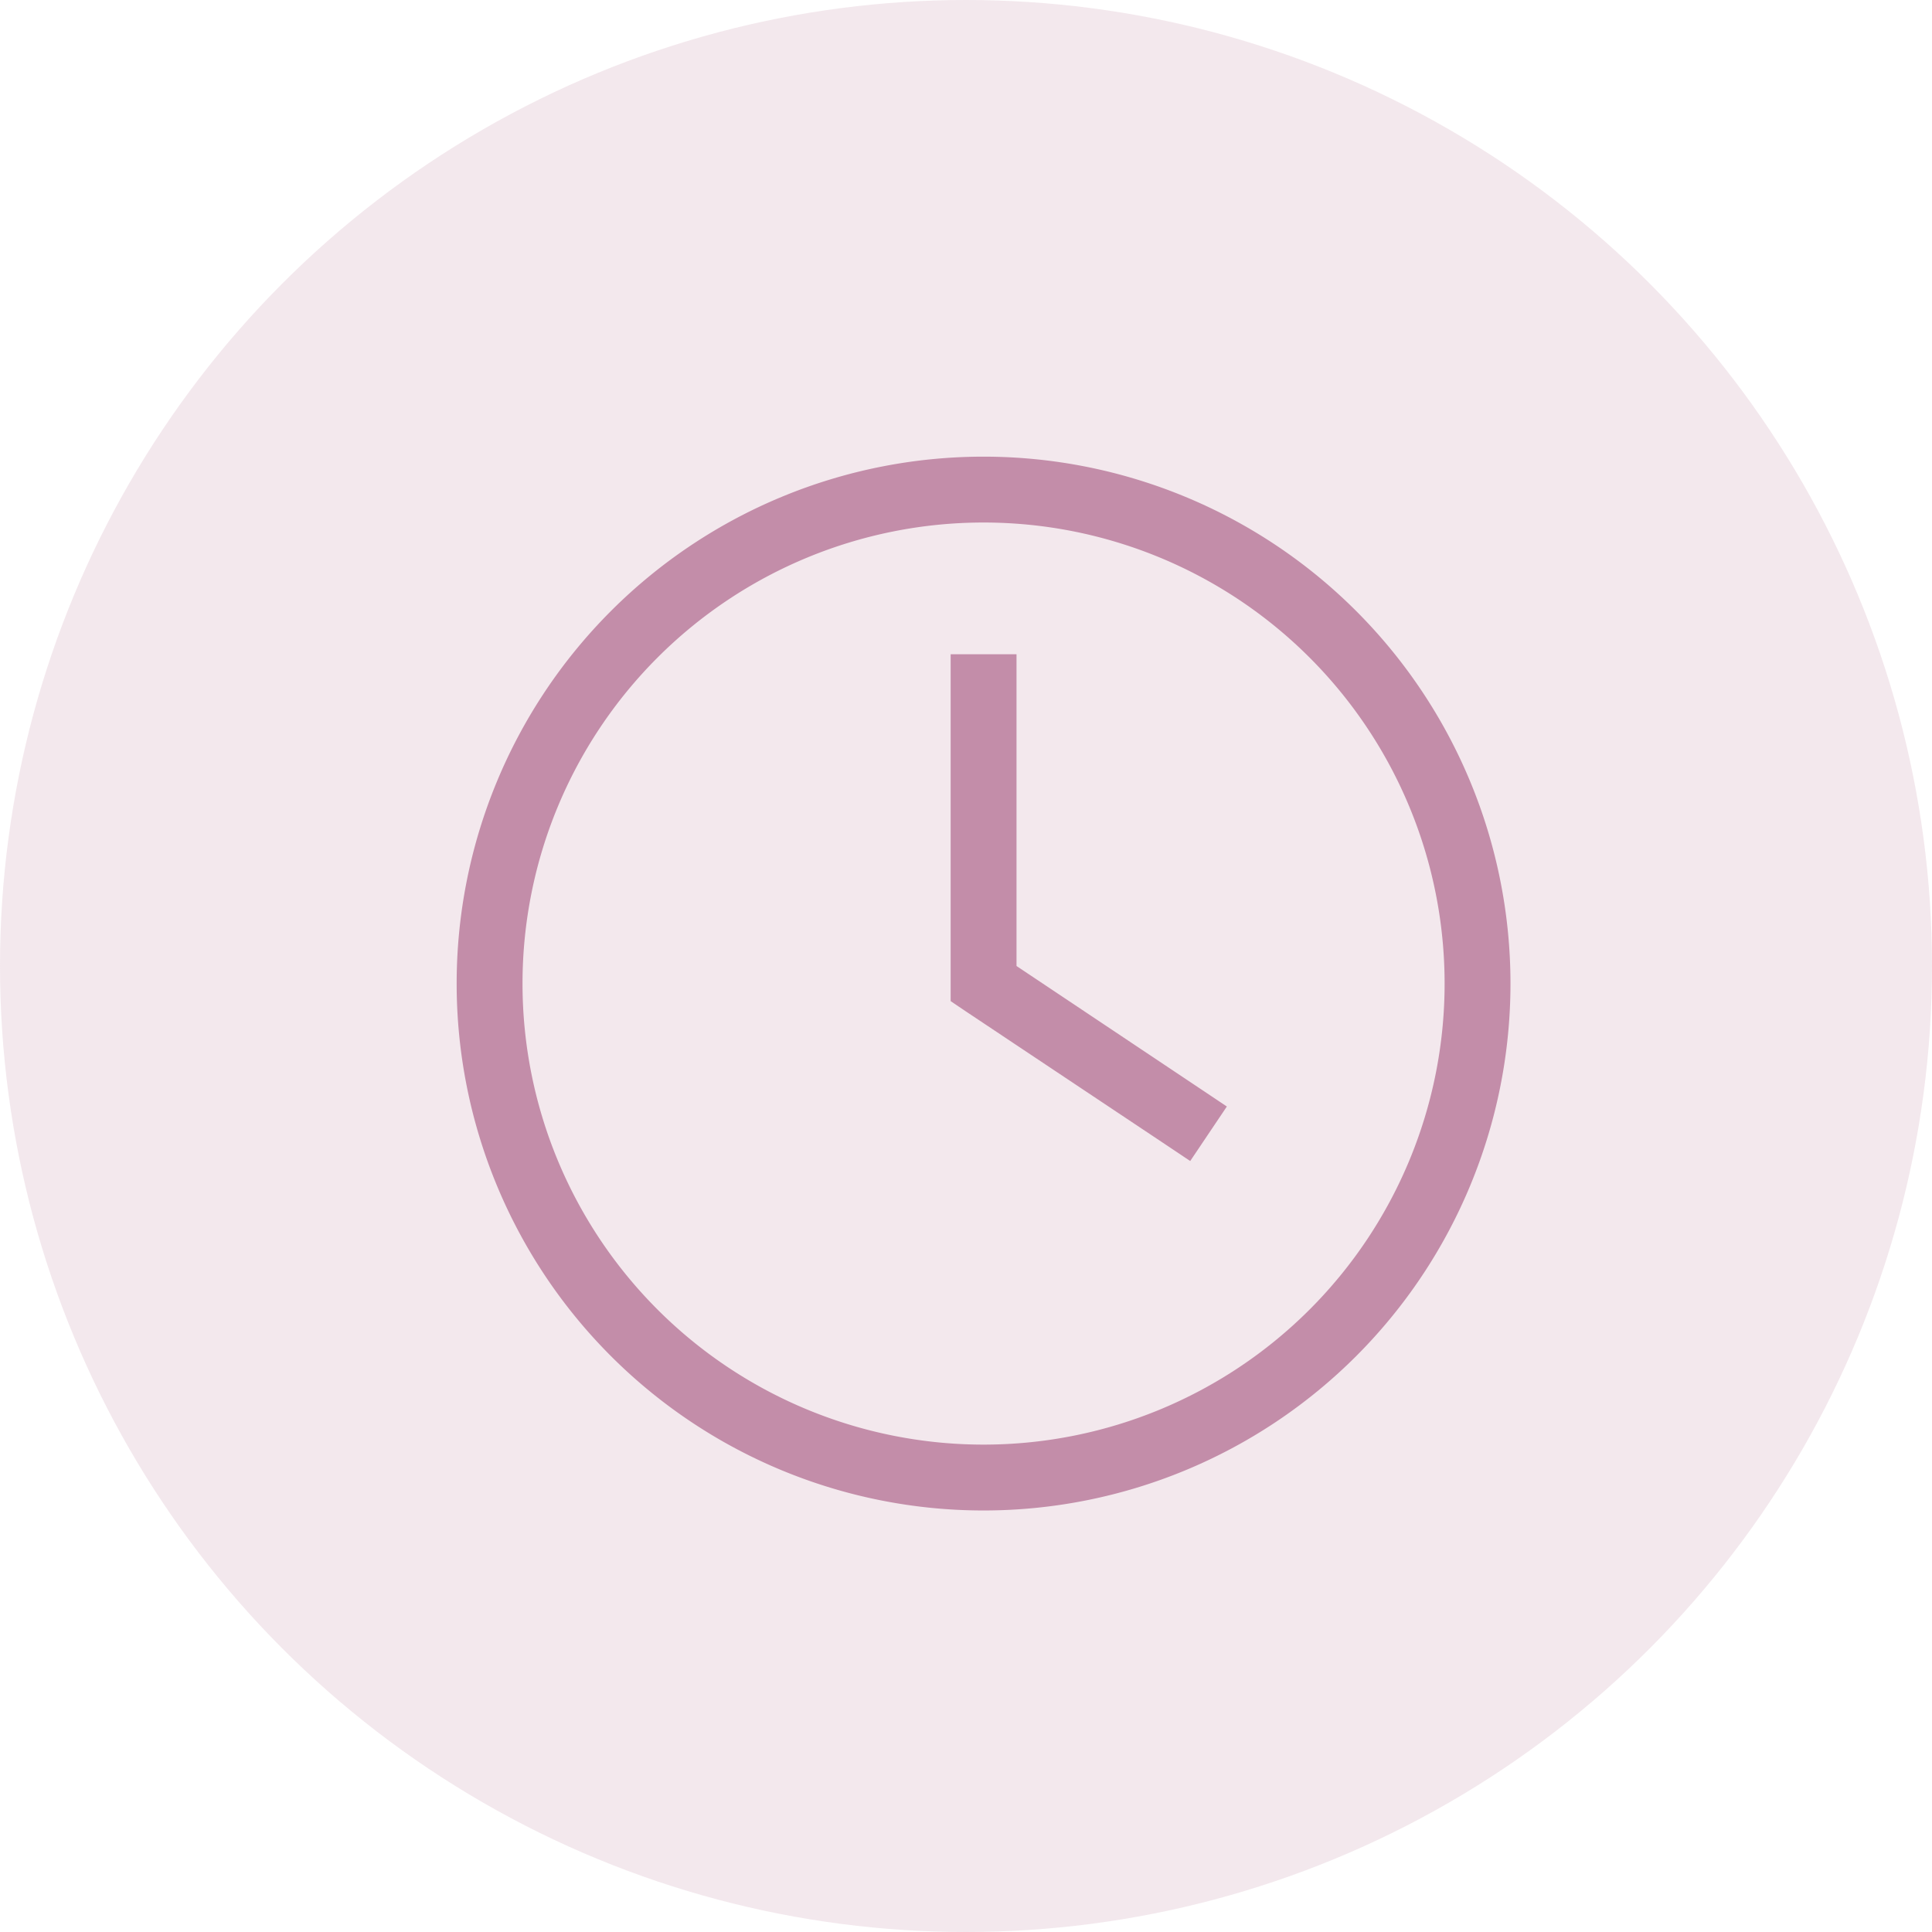
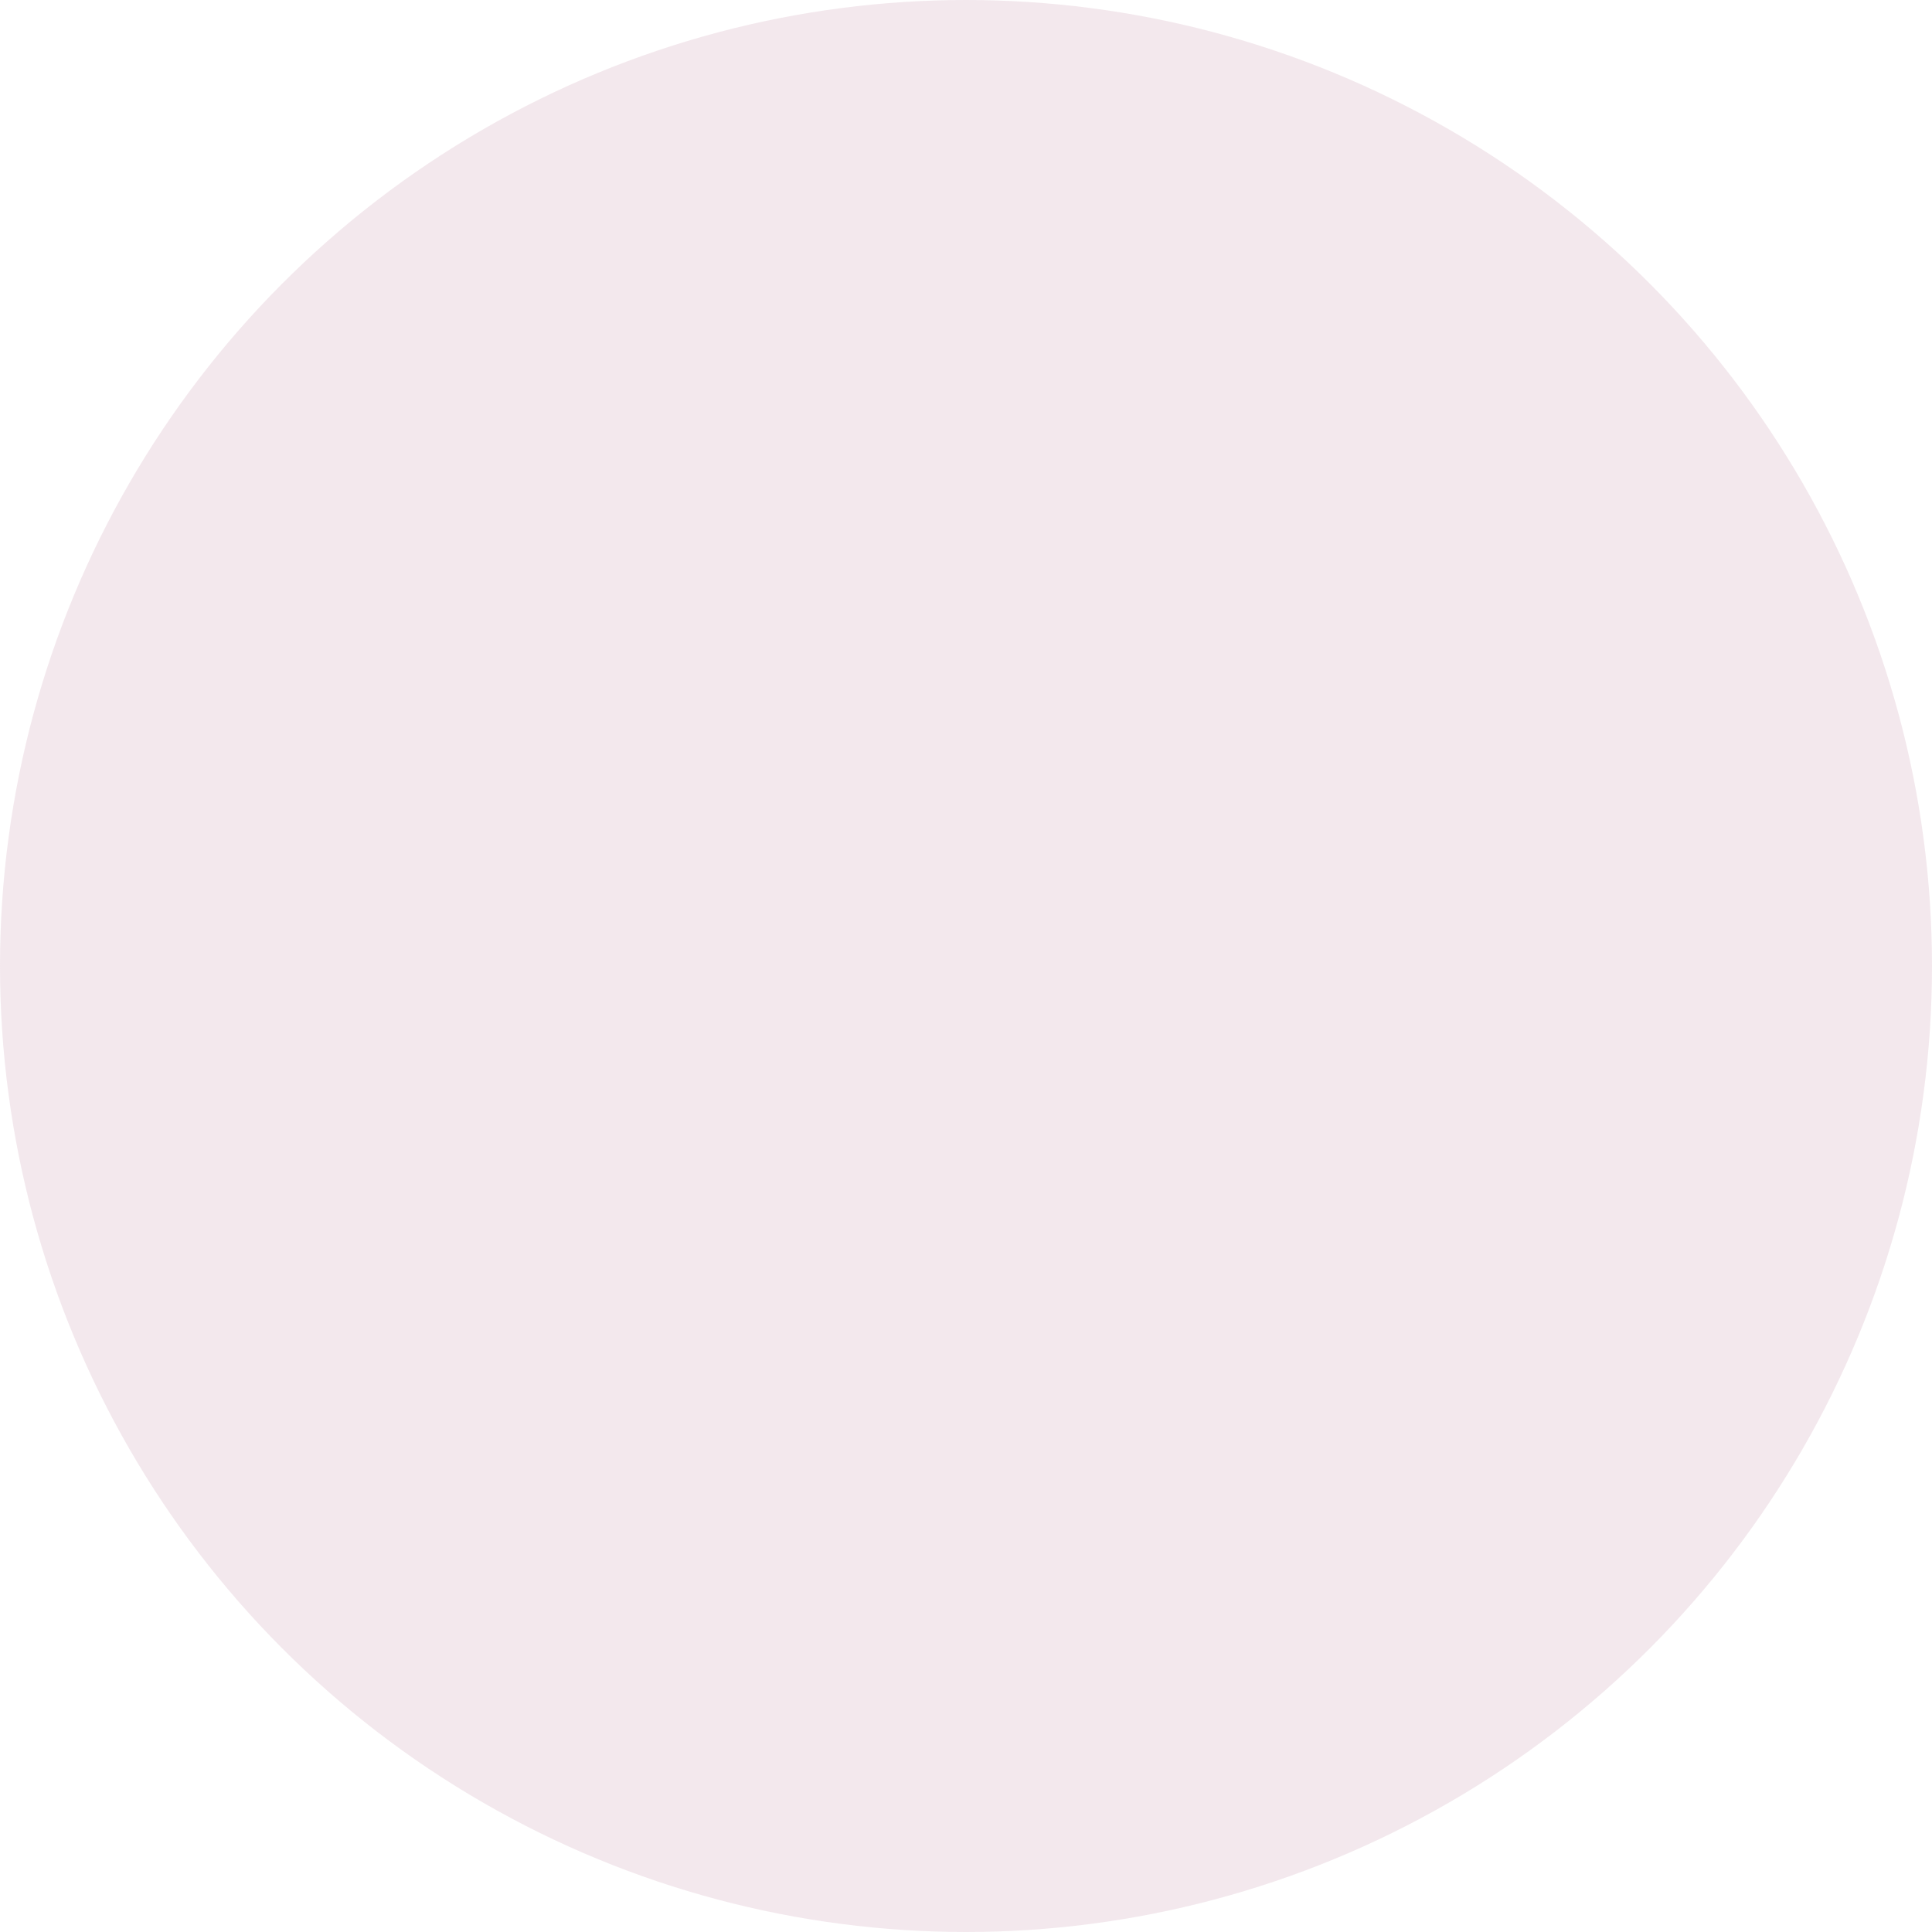
<svg xmlns="http://www.w3.org/2000/svg" width="55" height="55" viewBox="0 0 55 55">
  <g id="icon" transform="translate(-572 -1689)">
    <circle id="Ellipse_108" data-name="Ellipse 108" cx="27.5" cy="27.5" r="27.5" transform="translate(572 1689)" fill="#c38da9" opacity="0.2" />
-     <path id="clock-sharp-light" d="M28.125,15A13.125,13.125,0,1,1,15,1.875,13.125,13.125,0,0,1,28.125,15ZM0,15A15,15,0,1,0,15,0,15,15,0,0,0,0,15ZM14.063,6.563V15.5l.416.281,5.625,3.75.779.521L21.926,18.5l-.779-.521L15.938,14.5V5.625H14.063Z" transform="translate(585 1702)" fill="#c38da9" />
  </g>
</svg>